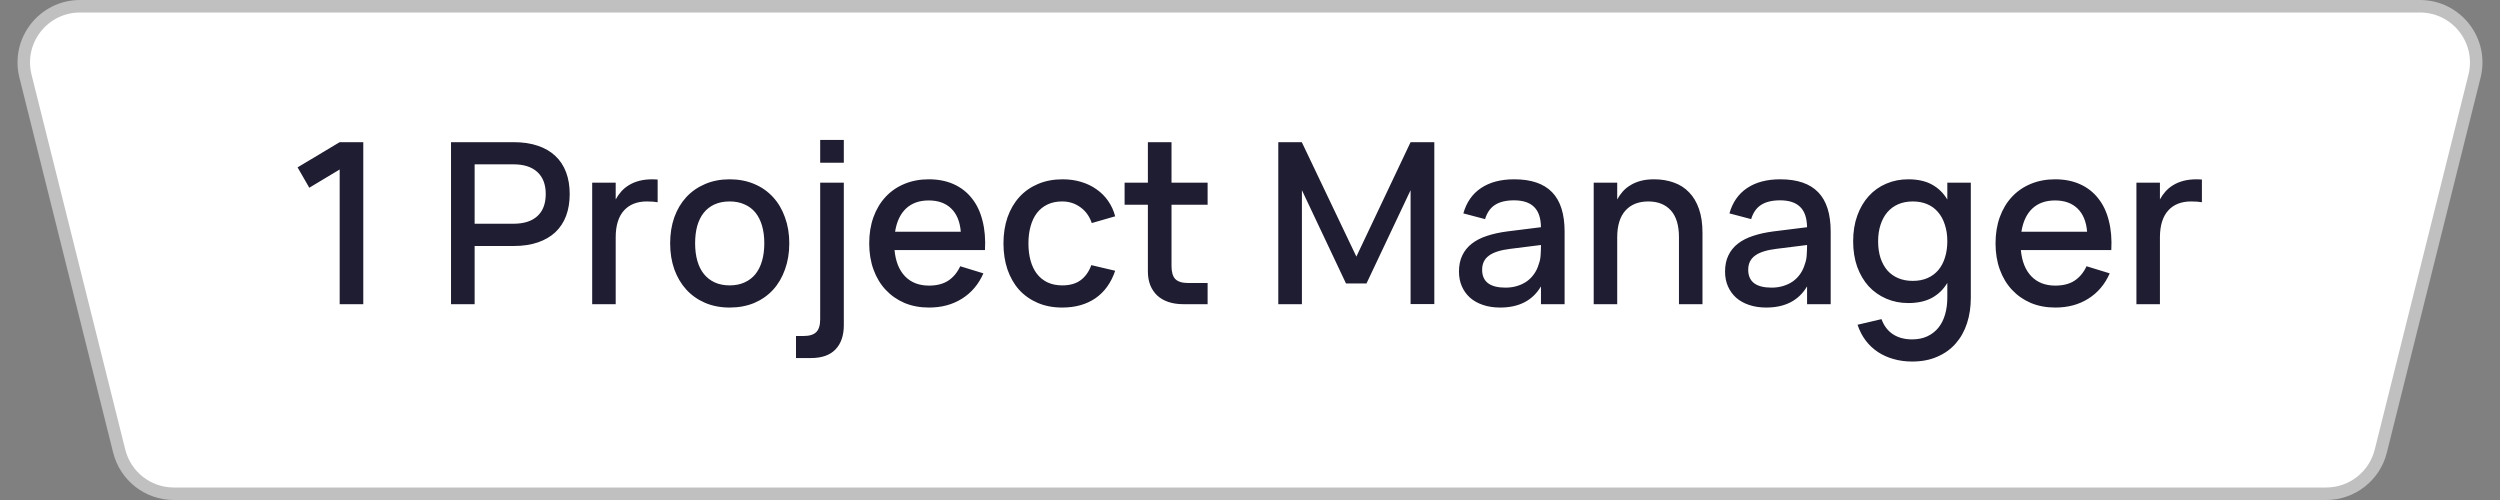
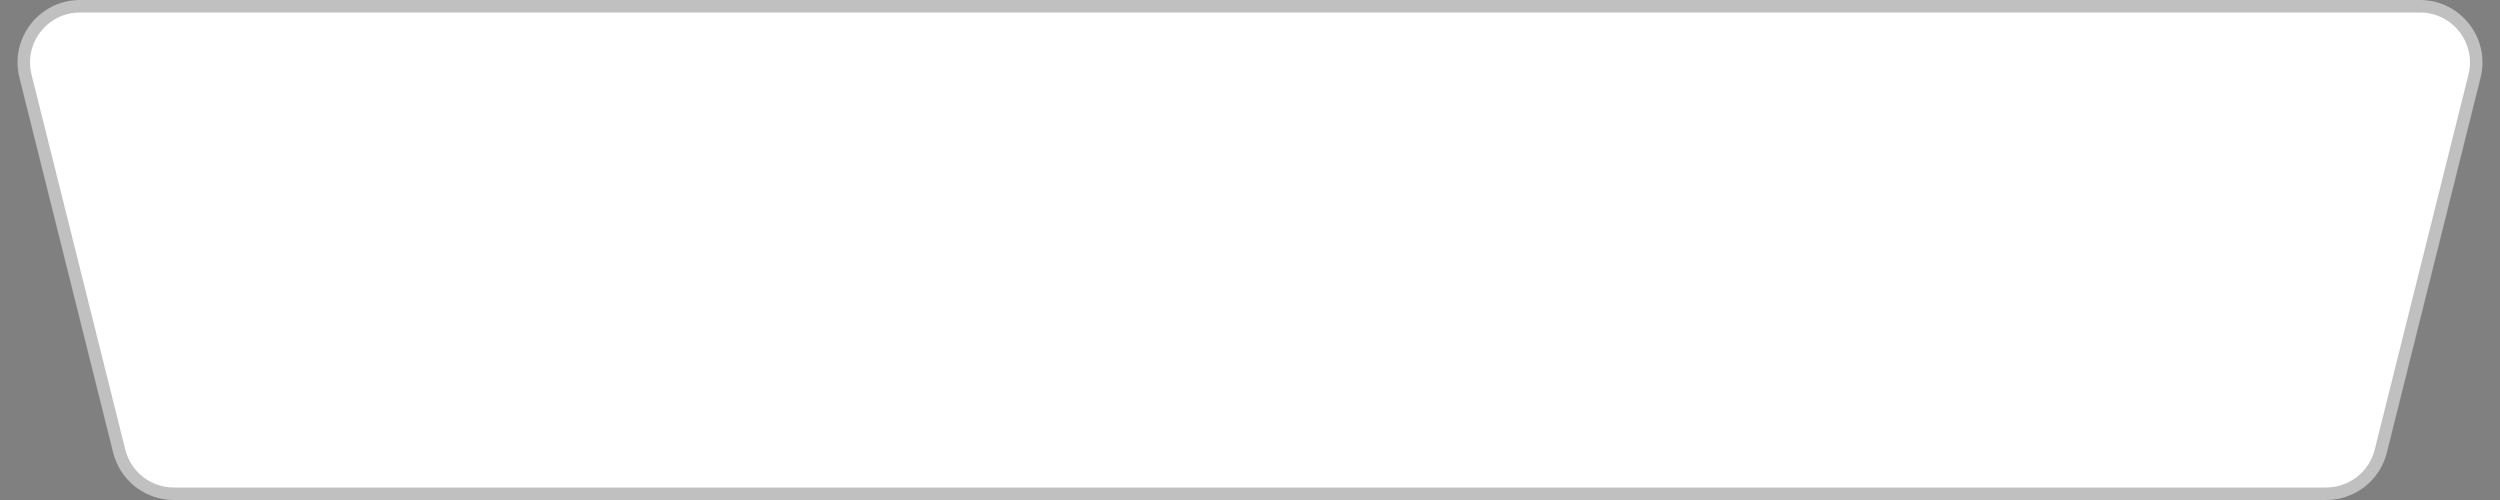
<svg xmlns="http://www.w3.org/2000/svg" width="150" height="30" viewBox="0 0 150 30" fill="none">
  <rect x="0" y="0" width="150" height="30" fill="#808080" stroke="none" />
-   <path d="M4.803 0.375H145.197C147.393 0.375 149.004 2.438 148.471 4.569L142.846 27.069C142.471 28.571 141.121 29.625 139.572 29.625H10.428C8.879 29.625 7.529 28.571 7.154 27.069L1.529 4.569C0.996 2.438 2.607 0.375 4.803 0.375Z" fill="white" stroke="#C0C0C0" stroke-width="0.75" />
-   <path d="M20.38 18.25V10.17L18.557 11.264L17.855 10.042L20.38 8.53H21.797V18.25H20.38ZM27.061 18.25V8.53H30.814C31.367 8.53 31.853 8.602 32.272 8.746C32.69 8.886 33.041 9.09 33.325 9.36C33.608 9.626 33.822 9.952 33.966 10.339C34.11 10.722 34.182 11.156 34.182 11.642C34.182 12.128 34.11 12.564 33.966 12.951C33.822 13.334 33.608 13.66 33.325 13.93C33.041 14.195 32.69 14.4 32.272 14.544C31.853 14.688 31.367 14.76 30.814 14.76H28.478V18.25H27.061ZM28.478 13.424H30.807C31.433 13.424 31.912 13.271 32.245 12.965C32.578 12.659 32.744 12.218 32.744 11.642C32.744 11.07 32.578 10.632 32.245 10.325C31.912 10.015 31.433 9.86 30.807 9.86H28.478V13.424ZM39.459 12.134C39.288 12.103 39.07 12.087 38.805 12.087C38.517 12.087 38.258 12.132 38.029 12.222C37.799 12.312 37.603 12.447 37.441 12.627C37.279 12.803 37.156 13.025 37.07 13.296C36.984 13.566 36.942 13.88 36.942 14.241V18.25H35.531V10.96H36.942V11.966C37.032 11.799 37.14 11.644 37.266 11.5C37.396 11.351 37.549 11.223 37.725 11.115C37.905 11.003 38.112 10.915 38.346 10.852C38.584 10.789 38.852 10.758 39.149 10.758C39.199 10.758 39.25 10.76 39.304 10.764C39.358 10.764 39.41 10.767 39.459 10.771V12.134ZM43.779 18.453C43.235 18.453 42.742 18.358 42.301 18.169C41.864 17.98 41.491 17.717 41.181 17.379C40.87 17.037 40.629 16.63 40.458 16.157C40.292 15.685 40.209 15.165 40.209 14.598C40.209 14.031 40.292 13.511 40.458 13.039C40.629 12.566 40.87 12.162 41.181 11.824C41.495 11.486 41.871 11.226 42.308 11.041C42.749 10.852 43.239 10.758 43.779 10.758C44.324 10.758 44.816 10.852 45.258 11.041C45.699 11.226 46.074 11.489 46.385 11.831C46.695 12.168 46.934 12.573 47.1 13.046C47.271 13.514 47.357 14.031 47.357 14.598C47.357 15.17 47.271 15.692 47.1 16.164C46.934 16.637 46.695 17.044 46.385 17.386C46.074 17.724 45.699 17.987 45.258 18.176C44.816 18.36 44.324 18.453 43.779 18.453ZM43.779 17.123C44.117 17.123 44.414 17.064 44.67 16.947C44.931 16.83 45.15 16.664 45.325 16.448C45.501 16.227 45.633 15.962 45.723 15.651C45.813 15.336 45.858 14.985 45.858 14.598C45.858 14.207 45.813 13.856 45.723 13.545C45.633 13.235 45.501 12.972 45.325 12.755C45.15 12.54 44.931 12.375 44.67 12.263C44.414 12.146 44.117 12.087 43.779 12.087C43.437 12.087 43.136 12.146 42.875 12.263C42.618 12.38 42.402 12.546 42.227 12.762C42.056 12.978 41.925 13.242 41.835 13.552C41.75 13.863 41.707 14.211 41.707 14.598C41.707 14.99 41.752 15.343 41.842 15.658C41.932 15.969 42.065 16.232 42.24 16.448C42.416 16.664 42.632 16.83 42.888 16.947C43.149 17.064 43.446 17.123 43.779 17.123ZM49.211 9.765V8.395H50.629V9.765H49.211ZM47.76 21.483V20.16H48.206C48.566 20.16 48.822 20.081 48.975 19.924C49.133 19.771 49.211 19.515 49.211 19.154V10.96H50.629V19.512C50.629 20.129 50.465 20.61 50.136 20.957C49.807 21.308 49.312 21.483 48.651 21.483H47.76ZM55.737 17.136C56.2 17.136 56.583 17.04 56.885 16.846C57.191 16.648 57.434 16.358 57.614 15.975L59.004 16.401C58.716 17.058 58.288 17.564 57.721 17.919C57.159 18.275 56.498 18.453 55.737 18.453C55.197 18.453 54.706 18.36 54.266 18.176C53.829 17.987 53.453 17.724 53.138 17.386C52.823 17.049 52.58 16.643 52.409 16.171C52.238 15.698 52.153 15.177 52.153 14.605C52.153 14.024 52.238 13.498 52.409 13.025C52.58 12.553 52.823 12.148 53.138 11.81C53.453 11.473 53.829 11.214 54.266 11.034C54.706 10.85 55.193 10.758 55.724 10.758C56.291 10.758 56.792 10.857 57.229 11.055C57.665 11.252 58.028 11.536 58.316 11.905C58.608 12.27 58.819 12.715 58.95 13.242C59.085 13.764 59.135 14.351 59.099 15.003H53.672C53.734 15.683 53.946 16.209 54.306 16.583C54.666 16.952 55.143 17.136 55.737 17.136ZM57.647 13.903C57.598 13.3 57.407 12.836 57.074 12.512C56.74 12.188 56.291 12.027 55.724 12.027C55.161 12.027 54.706 12.188 54.36 12.512C54.018 12.836 53.8 13.3 53.705 13.903H57.647ZM63.731 18.453C63.182 18.453 62.69 18.358 62.253 18.169C61.817 17.98 61.446 17.717 61.139 17.379C60.838 17.037 60.606 16.63 60.444 16.157C60.287 15.685 60.208 15.168 60.208 14.605C60.208 14.034 60.289 13.511 60.451 13.039C60.617 12.566 60.854 12.162 61.16 11.824C61.466 11.486 61.837 11.226 62.273 11.041C62.715 10.852 63.207 10.758 63.752 10.758C64.152 10.758 64.523 10.809 64.865 10.913C65.212 11.016 65.52 11.165 65.79 11.358C66.065 11.547 66.296 11.779 66.486 12.053C66.679 12.328 66.821 12.636 66.911 12.978L65.507 13.383C65.367 12.974 65.138 12.656 64.818 12.431C64.503 12.202 64.141 12.087 63.731 12.087C63.394 12.087 63.099 12.148 62.847 12.27C62.595 12.391 62.384 12.562 62.213 12.783C62.046 13.003 61.92 13.268 61.835 13.579C61.749 13.885 61.706 14.227 61.706 14.605C61.706 14.983 61.749 15.327 61.835 15.638C61.92 15.944 62.046 16.207 62.213 16.427C62.384 16.648 62.595 16.819 62.847 16.941C63.104 17.062 63.398 17.123 63.731 17.123C64.191 17.123 64.559 17.019 64.838 16.812C65.122 16.601 65.336 16.299 65.48 15.908L66.911 16.245C66.668 16.965 66.274 17.514 65.73 17.892C65.185 18.266 64.519 18.453 63.731 18.453ZM67.476 10.96H68.873V8.53H70.291V10.96H72.457V12.283H70.291V15.962C70.291 16.326 70.367 16.587 70.52 16.745C70.678 16.902 70.936 16.981 71.296 16.981H72.457V18.25H70.986C70.657 18.25 70.36 18.205 70.095 18.115C69.834 18.025 69.613 17.897 69.433 17.73C69.253 17.559 69.114 17.352 69.015 17.109C68.92 16.866 68.873 16.59 68.873 16.279V12.283H67.476V10.96ZM76.697 18.25V8.53H78.108L81.382 15.395L84.635 8.53H86.059V18.243H84.635V11.412L81.989 17.008H80.76L78.115 11.412V18.25H76.697ZM90.852 10.758C91.869 10.758 92.627 11.016 93.127 11.534C93.626 12.047 93.876 12.834 93.876 13.896V18.25H92.458V17.183C91.959 18.029 91.142 18.453 90.008 18.453C89.63 18.453 89.288 18.401 88.982 18.297C88.681 18.198 88.422 18.054 88.206 17.865C87.994 17.676 87.83 17.449 87.713 17.183C87.596 16.918 87.538 16.621 87.538 16.293C87.538 15.928 87.603 15.608 87.733 15.334C87.864 15.055 88.053 14.819 88.3 14.625C88.552 14.427 88.858 14.27 89.218 14.153C89.583 14.031 89.995 13.941 90.454 13.883L92.458 13.633C92.449 13.075 92.31 12.668 92.04 12.411C91.774 12.15 91.374 12.02 90.838 12.02C90.361 12.02 89.981 12.112 89.698 12.296C89.419 12.476 89.221 12.76 89.104 13.147L87.801 12.803C87.99 12.137 88.343 11.63 88.861 11.284C89.383 10.933 90.046 10.758 90.852 10.758ZM90.629 14.929C90.035 15.001 89.603 15.138 89.333 15.341C89.063 15.539 88.928 15.82 88.928 16.184C88.928 16.9 89.396 17.258 90.332 17.258C90.584 17.258 90.818 17.224 91.034 17.157C91.255 17.089 91.45 16.994 91.621 16.873C91.792 16.747 91.936 16.599 92.053 16.427C92.175 16.252 92.265 16.061 92.323 15.854C92.391 15.678 92.429 15.492 92.438 15.293C92.452 15.091 92.458 14.909 92.458 14.747V14.7L90.629 14.929ZM100.738 14.241C100.738 13.521 100.576 12.983 100.252 12.627C99.928 12.267 99.476 12.087 98.896 12.087C98.608 12.087 98.349 12.132 98.119 12.222C97.89 12.312 97.694 12.447 97.532 12.627C97.37 12.803 97.246 13.025 97.161 13.296C97.075 13.566 97.033 13.88 97.033 14.241V18.25H95.622V10.96H97.033V11.966C97.123 11.799 97.231 11.644 97.357 11.5C97.487 11.351 97.642 11.223 97.822 11.115C98.002 11.003 98.209 10.915 98.443 10.852C98.677 10.789 98.943 10.758 99.24 10.758C99.676 10.758 100.072 10.823 100.428 10.953C100.788 11.079 101.094 11.275 101.346 11.54C101.602 11.802 101.8 12.134 101.94 12.54C102.079 12.94 102.149 13.415 102.149 13.964V18.25H100.738V14.241ZM106.817 10.758C107.834 10.758 108.592 11.016 109.092 11.534C109.591 12.047 109.841 12.834 109.841 13.896V18.25H108.424V17.183C107.924 18.029 107.107 18.453 105.973 18.453C105.595 18.453 105.253 18.401 104.947 18.297C104.646 18.198 104.387 18.054 104.171 17.865C103.96 17.676 103.795 17.449 103.678 17.183C103.561 16.918 103.503 16.621 103.503 16.293C103.503 15.928 103.568 15.608 103.699 15.334C103.829 15.055 104.018 14.819 104.266 14.625C104.518 14.427 104.824 14.27 105.184 14.153C105.548 14.031 105.96 13.941 106.419 13.883L108.424 13.633C108.415 13.075 108.275 12.668 108.005 12.411C107.74 12.15 107.339 12.02 106.804 12.02C106.327 12.02 105.946 12.112 105.663 12.296C105.384 12.476 105.186 12.76 105.069 13.147L103.766 12.803C103.955 12.137 104.308 11.63 104.826 11.284C105.348 10.933 106.012 10.758 106.817 10.758ZM106.594 14.929C106 15.001 105.568 15.138 105.298 15.341C105.028 15.539 104.893 15.82 104.893 16.184C104.893 16.9 105.361 17.258 106.297 17.258C106.549 17.258 106.783 17.224 106.999 17.157C107.22 17.089 107.416 16.994 107.587 16.873C107.758 16.747 107.902 16.599 108.019 16.427C108.14 16.252 108.23 16.061 108.289 15.854C108.356 15.678 108.394 15.492 108.403 15.293C108.417 15.091 108.424 14.909 108.424 14.747V14.7L106.594 14.929ZM114.496 10.758C115.063 10.758 115.538 10.863 115.921 11.075C116.303 11.286 116.609 11.585 116.839 11.973V10.96H118.249V17.865C118.249 18.419 118.173 18.93 118.02 19.398C117.867 19.866 117.642 20.268 117.345 20.606C117.048 20.948 116.679 21.213 116.238 21.402C115.801 21.596 115.297 21.692 114.726 21.692C114.334 21.692 113.965 21.643 113.619 21.544C113.277 21.45 112.964 21.31 112.681 21.125C112.402 20.941 112.156 20.712 111.945 20.437C111.738 20.163 111.574 19.845 111.452 19.485L112.89 19.148C113.034 19.544 113.261 19.845 113.572 20.052C113.887 20.259 114.271 20.363 114.726 20.363C115.072 20.363 115.376 20.302 115.637 20.18C115.898 20.059 116.119 19.888 116.299 19.668C116.479 19.447 116.614 19.181 116.704 18.871C116.794 18.565 116.839 18.223 116.839 17.845V16.974C116.609 17.361 116.301 17.66 115.914 17.872C115.531 18.079 115.059 18.183 114.496 18.183C114.019 18.183 113.578 18.095 113.173 17.919C112.768 17.744 112.417 17.496 112.12 17.177C111.828 16.853 111.598 16.463 111.432 16.009C111.27 15.55 111.189 15.039 111.189 14.477C111.189 13.905 111.272 13.39 111.439 12.931C111.605 12.472 111.835 12.083 112.127 11.763C112.42 11.439 112.768 11.192 113.173 11.021C113.578 10.845 114.019 10.758 114.496 10.758ZM114.766 16.853C115.099 16.853 115.394 16.797 115.651 16.684C115.907 16.572 116.123 16.412 116.299 16.205C116.474 15.998 116.607 15.748 116.697 15.456C116.791 15.163 116.839 14.837 116.839 14.477C116.839 14.103 116.789 13.77 116.69 13.478C116.596 13.181 116.458 12.929 116.278 12.722C116.103 12.515 115.887 12.357 115.63 12.249C115.374 12.141 115.086 12.087 114.766 12.087C114.442 12.087 114.15 12.143 113.889 12.256C113.632 12.368 113.414 12.53 113.234 12.742C113.059 12.949 112.924 13.201 112.829 13.498C112.735 13.79 112.687 14.117 112.687 14.477C112.687 14.846 112.735 15.179 112.829 15.476C112.928 15.768 113.065 16.018 113.241 16.225C113.421 16.427 113.639 16.583 113.896 16.691C114.152 16.799 114.442 16.853 114.766 16.853ZM123.316 17.136C123.78 17.136 124.162 17.04 124.464 16.846C124.77 16.648 125.013 16.358 125.193 15.975L126.583 16.401C126.295 17.058 125.868 17.564 125.301 17.919C124.738 18.275 124.077 18.453 123.316 18.453C122.776 18.453 122.286 18.36 121.845 18.176C121.408 17.987 121.032 17.724 120.717 17.386C120.402 17.049 120.159 16.643 119.988 16.171C119.817 15.698 119.732 15.177 119.732 14.605C119.732 14.024 119.817 13.498 119.988 13.025C120.159 12.553 120.402 12.148 120.717 11.81C121.032 11.473 121.408 11.214 121.845 11.034C122.286 10.85 122.772 10.758 123.303 10.758C123.87 10.758 124.371 10.857 124.808 11.055C125.244 11.252 125.607 11.536 125.895 11.905C126.187 12.27 126.399 12.715 126.529 13.242C126.664 13.764 126.714 14.351 126.678 15.003H121.251C121.314 15.683 121.525 16.209 121.885 16.583C122.245 16.952 122.722 17.136 123.316 17.136ZM125.226 13.903C125.177 13.3 124.986 12.836 124.653 12.512C124.32 12.188 123.87 12.027 123.303 12.027C122.74 12.027 122.286 12.188 121.939 12.512C121.597 12.836 121.379 13.3 121.284 13.903H125.226ZM132.114 12.134C131.943 12.103 131.725 12.087 131.459 12.087C131.171 12.087 130.912 12.132 130.683 12.222C130.453 12.312 130.258 12.447 130.096 12.627C129.934 12.803 129.81 13.025 129.724 13.296C129.639 13.566 129.596 13.88 129.596 14.241V18.25H128.185V10.96H129.596V11.966C129.686 11.799 129.794 11.644 129.92 11.5C130.051 11.351 130.204 11.223 130.379 11.115C130.559 11.003 130.766 10.915 131 10.852C131.239 10.789 131.506 10.758 131.803 10.758C131.853 10.758 131.905 10.76 131.959 10.764C132.013 10.764 132.064 10.767 132.114 10.771V12.134Z" fill="#1F1D31" />
+   <path d="M4.803 0.375H145.197C147.393 0.375 149.004 2.438 148.471 4.569L142.846 27.069C142.471 28.571 141.121 29.625 139.572 29.625H10.428C8.879 29.625 7.529 28.571 7.154 27.069L1.529 4.569C0.996 2.438 2.607 0.375 4.803 0.375" fill="white" stroke="#C0C0C0" stroke-width="0.75" />
</svg>